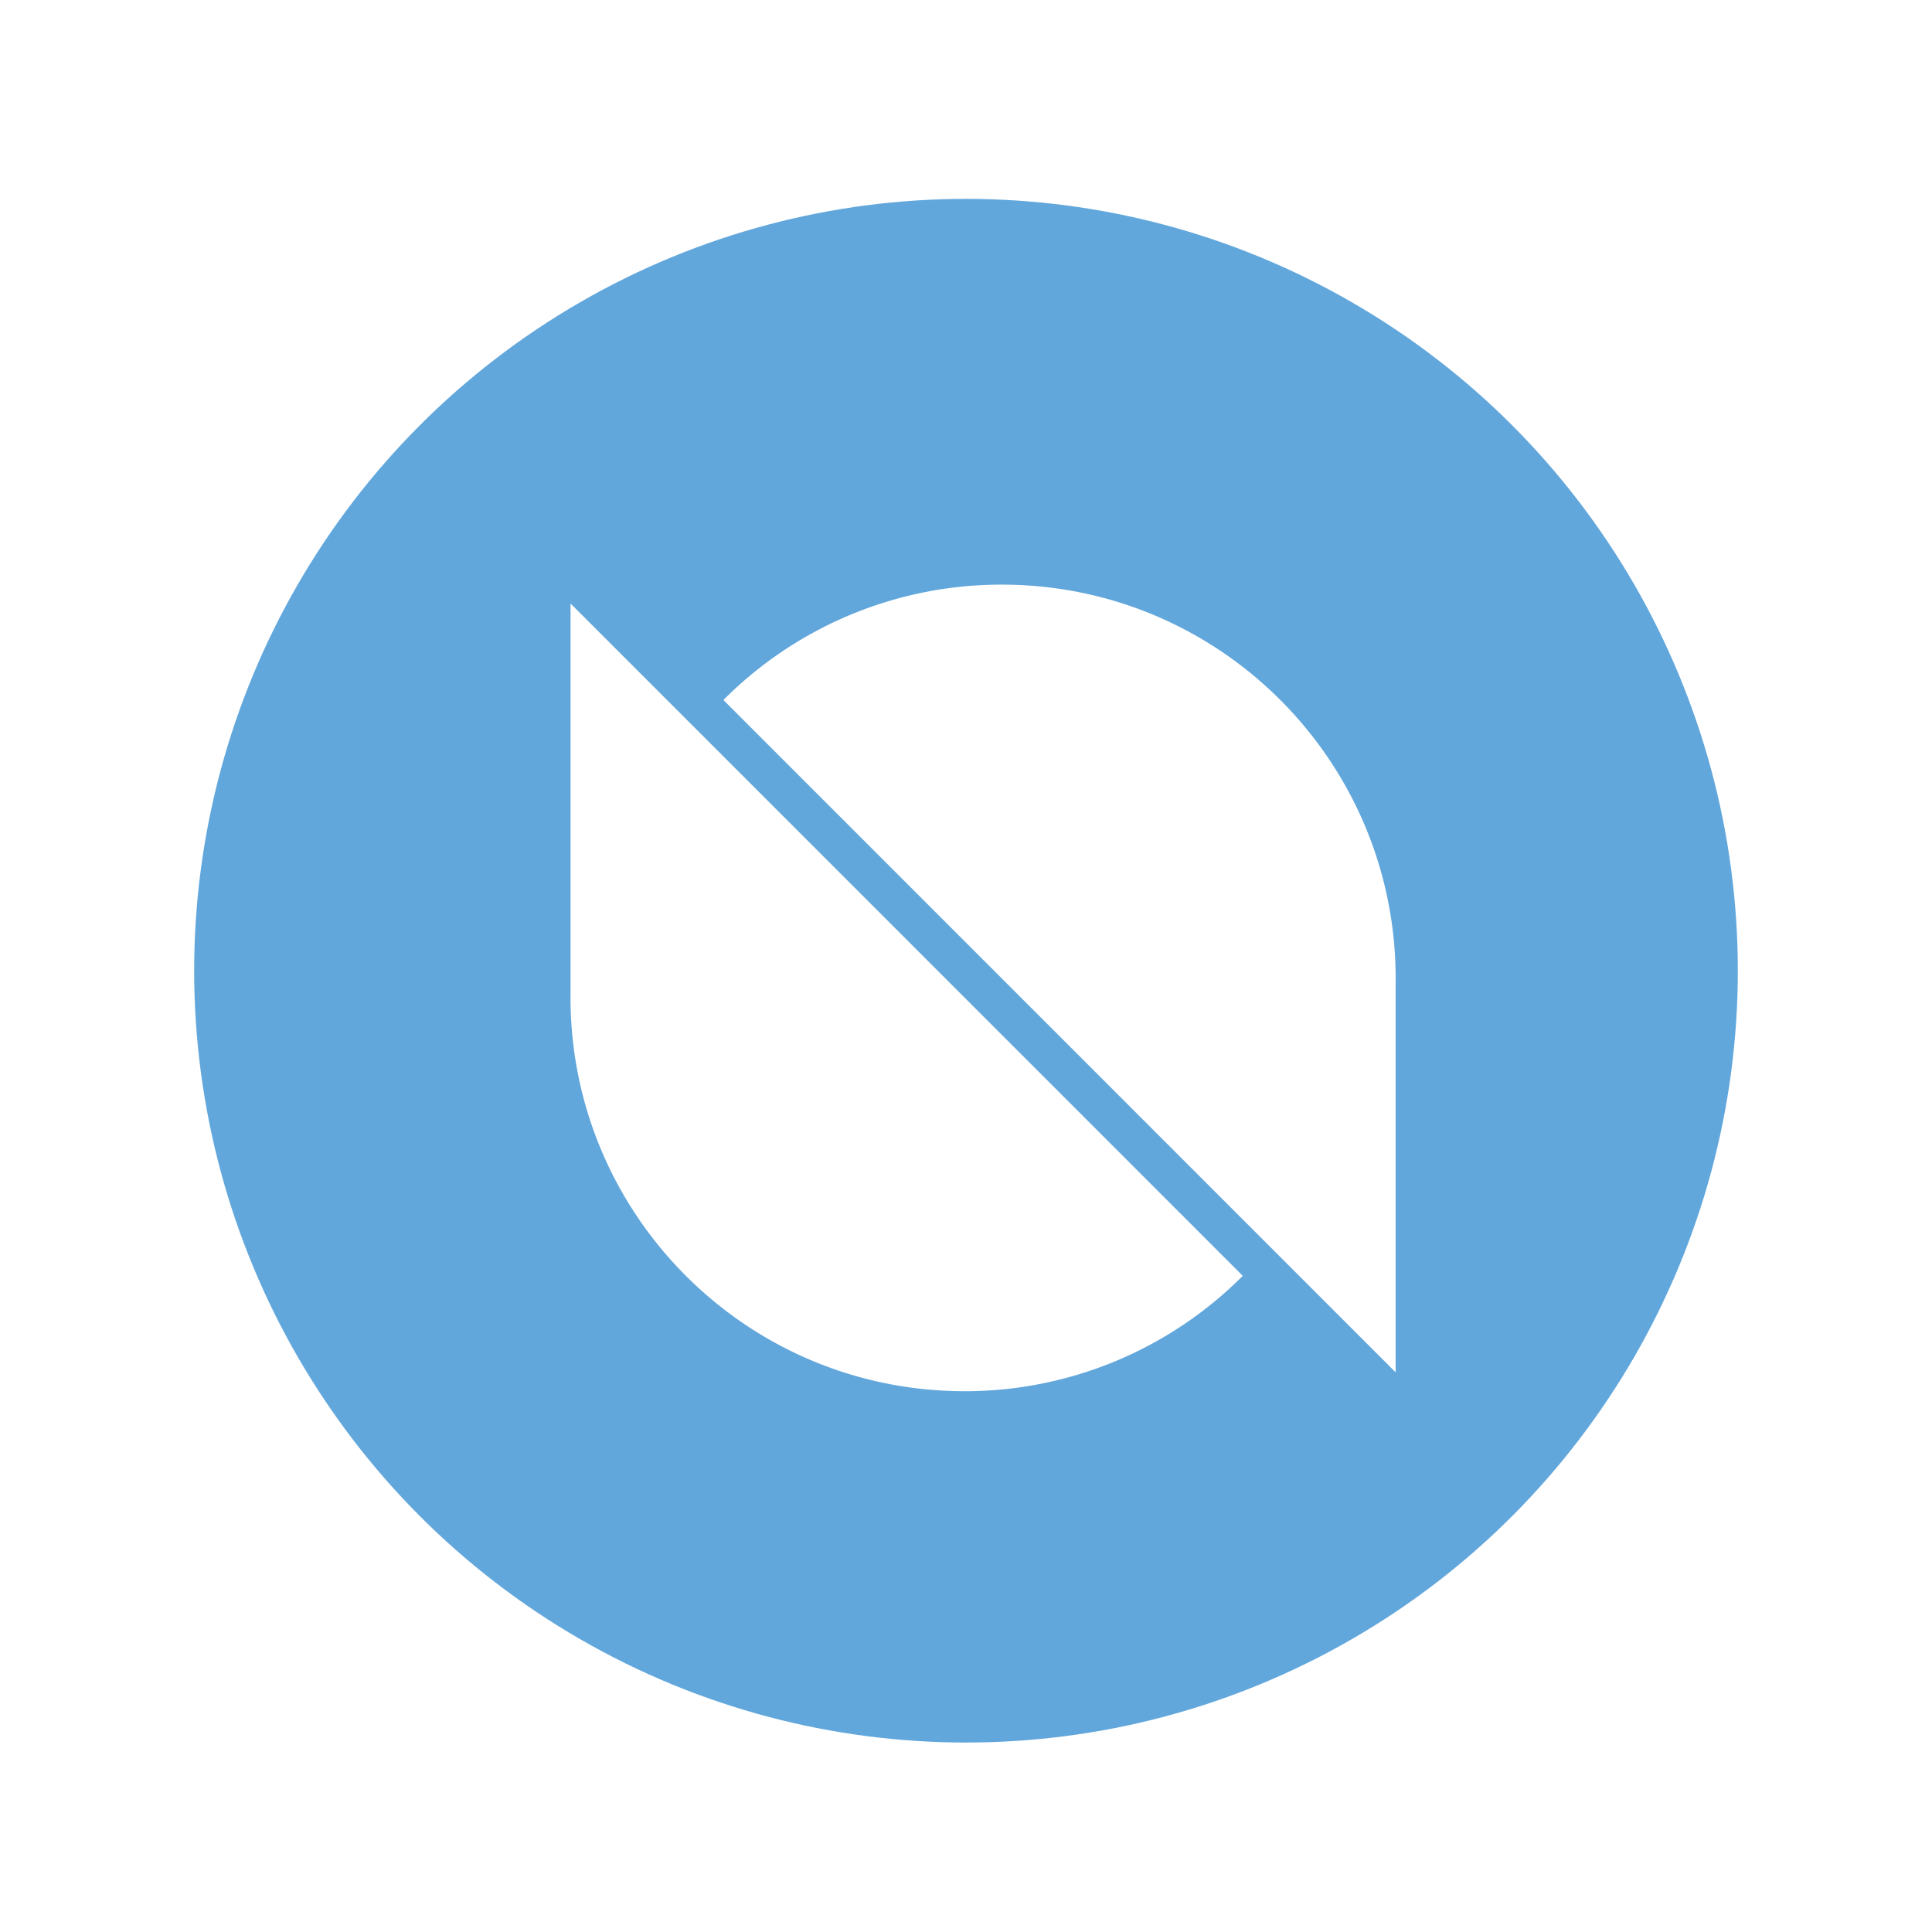
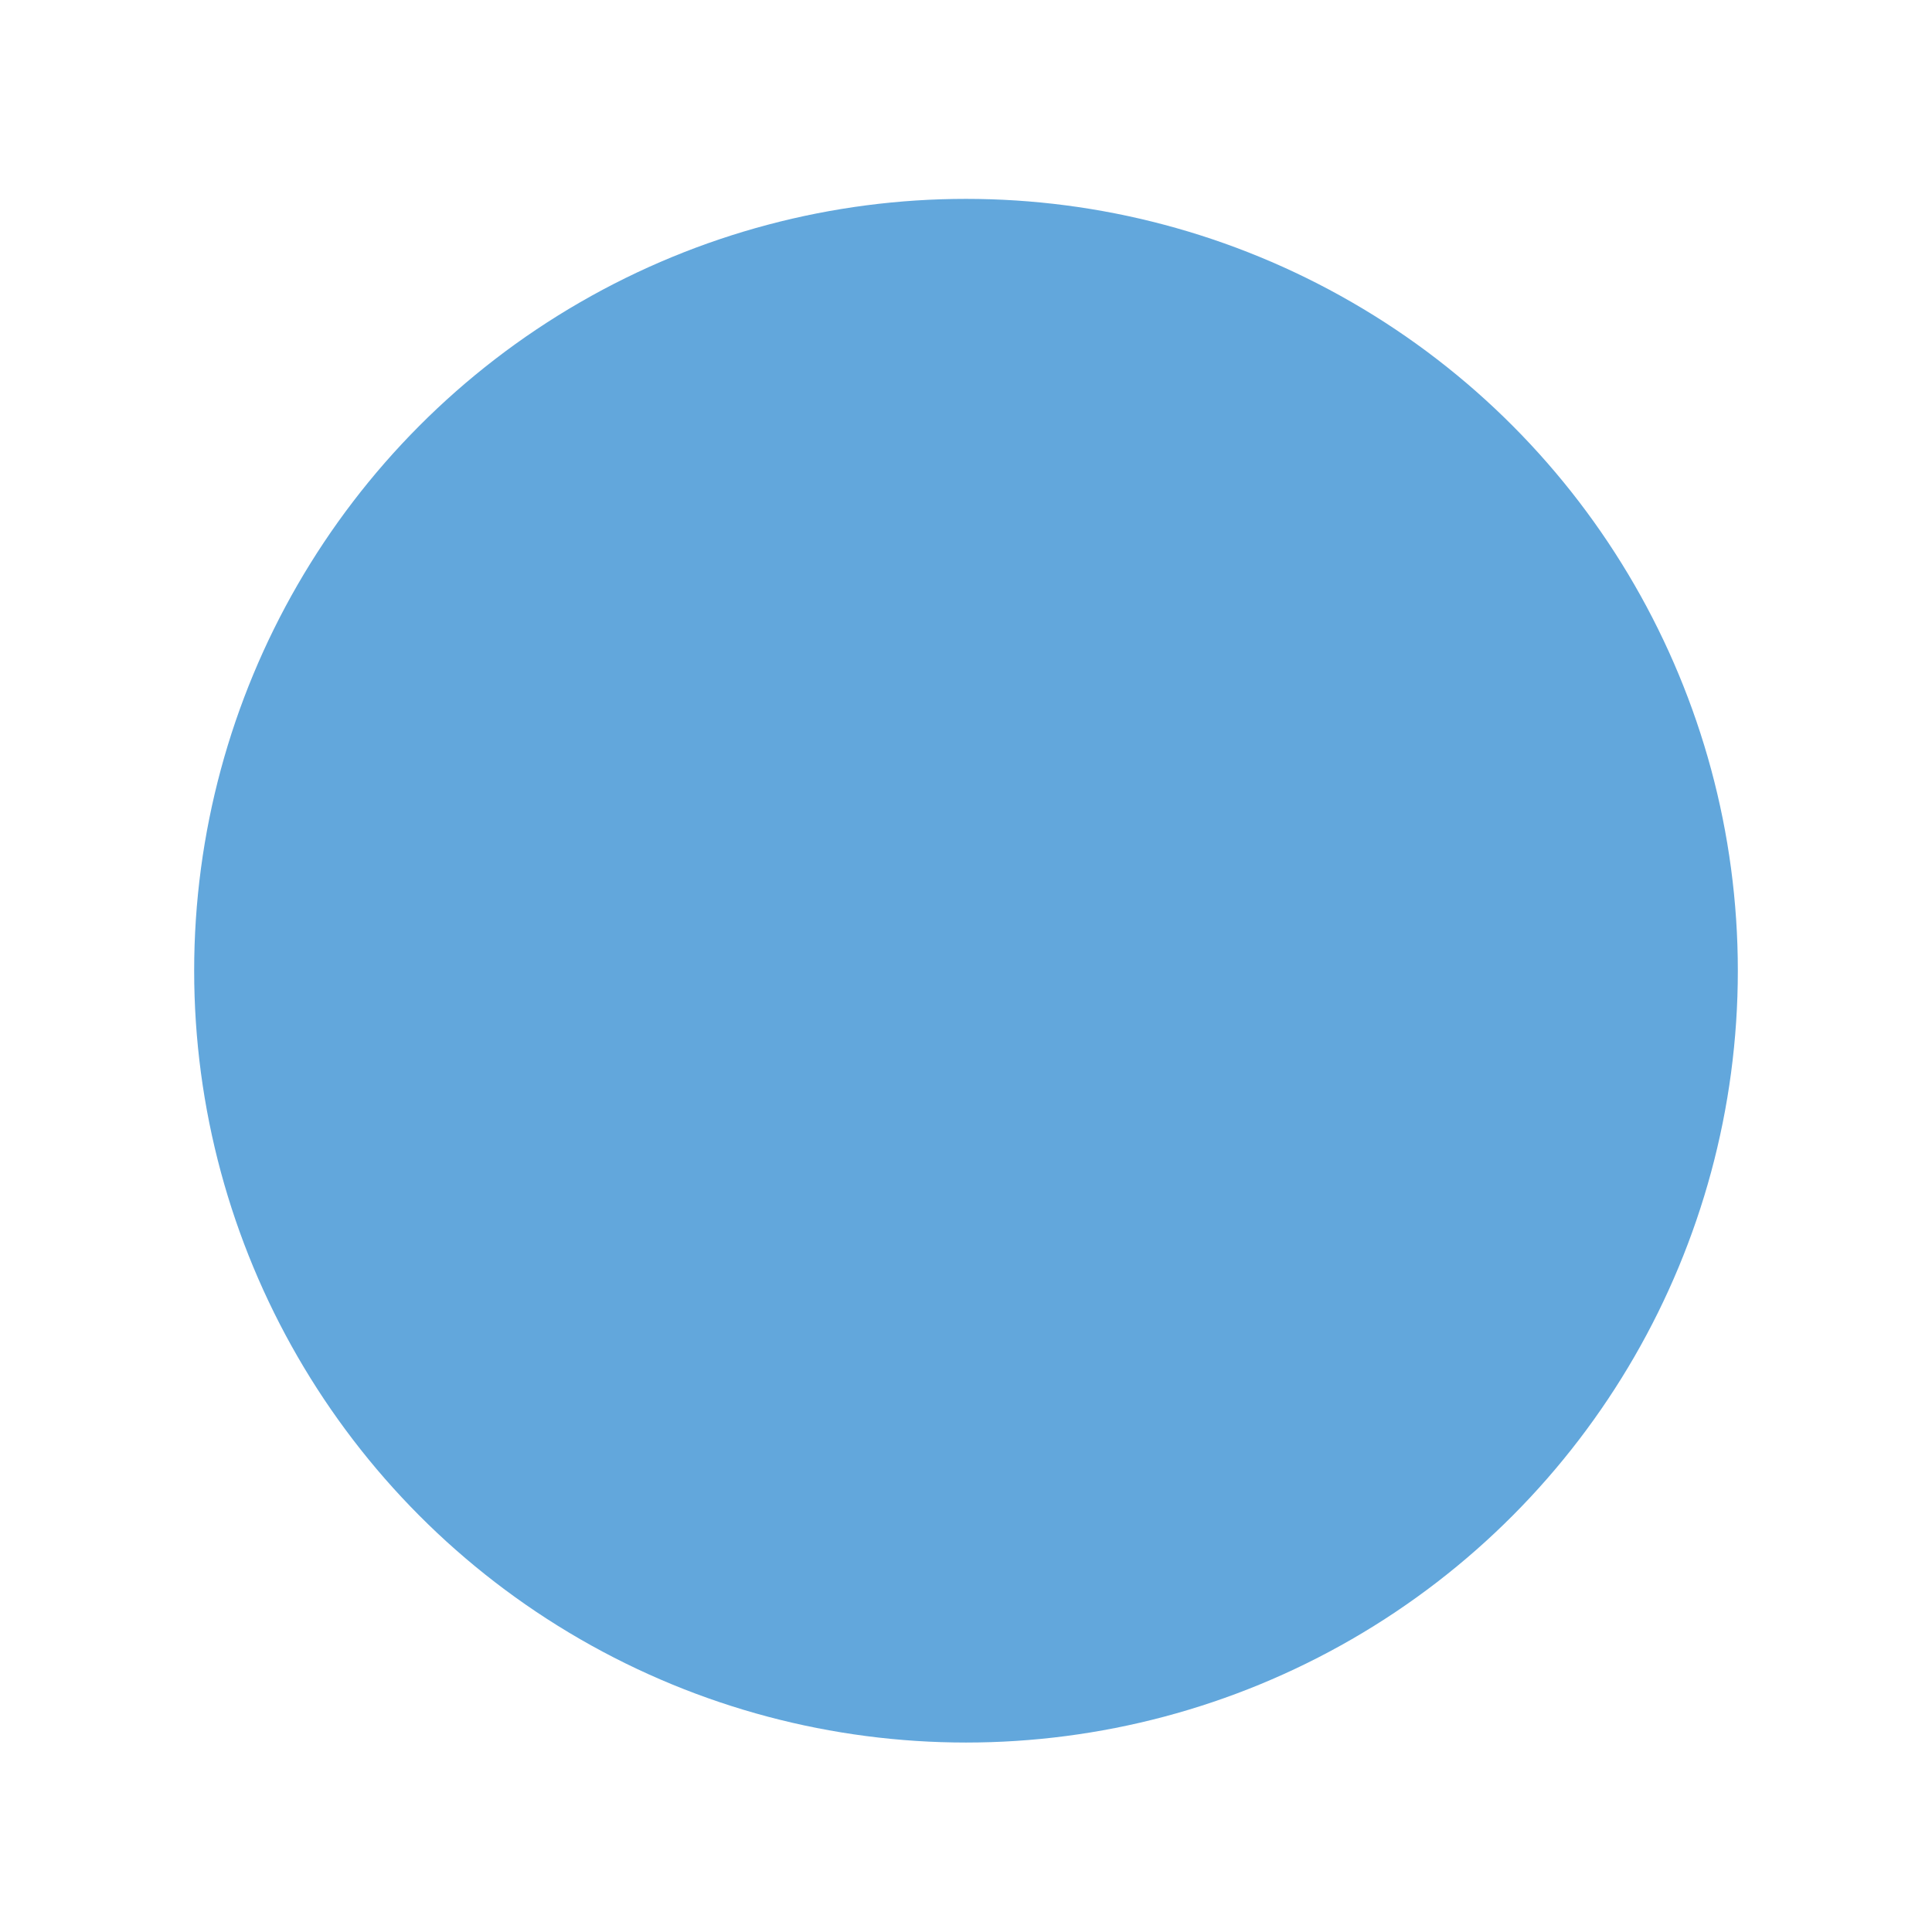
<svg xmlns="http://www.w3.org/2000/svg" viewBox="0 0 160 160">
  <defs>
    <filter id="drop-shadow-2" filterUnits="userSpaceOnUse">
      <feOffset dx="1.42" dy="1.42" />
      <feGaussianBlur result="blur" stdDeviation=".85" />
      <feFlood flood-color="#231f20" flood-opacity=".66" />
      <feComposite in2="blur" operator="in" />
      <feComposite in="SourceGraphic" />
    </filter>
    <style>.cls-1{fill:#fff;filter:url(#drop-shadow-2);stroke-width:0}.cls-2{stroke-width:0;fill:#62a7dc}</style>
  </defs>
  <g id="Layer_1" data-name="Layer 1">
    <circle cx="80" cy="80.39" r="63.92" class="cls-2" />
  </g>
  <g id="Layer_2" data-name="Layer 2">
-     <path d="M114.16 80.02v32.21L58.49 56.55A32.492 32.492 0 0 1 82.02 47c17.99.26 32.36 15.03 32.14 33.02Zm-68.33.74v-32.2l55.67 55.68a32.486 32.486 0 0 1-23.52 9.55c-17.99-.26-32.37-15.03-32.15-33.02Z" class="cls-1" />
-   </g>
+     </g>
</svg>